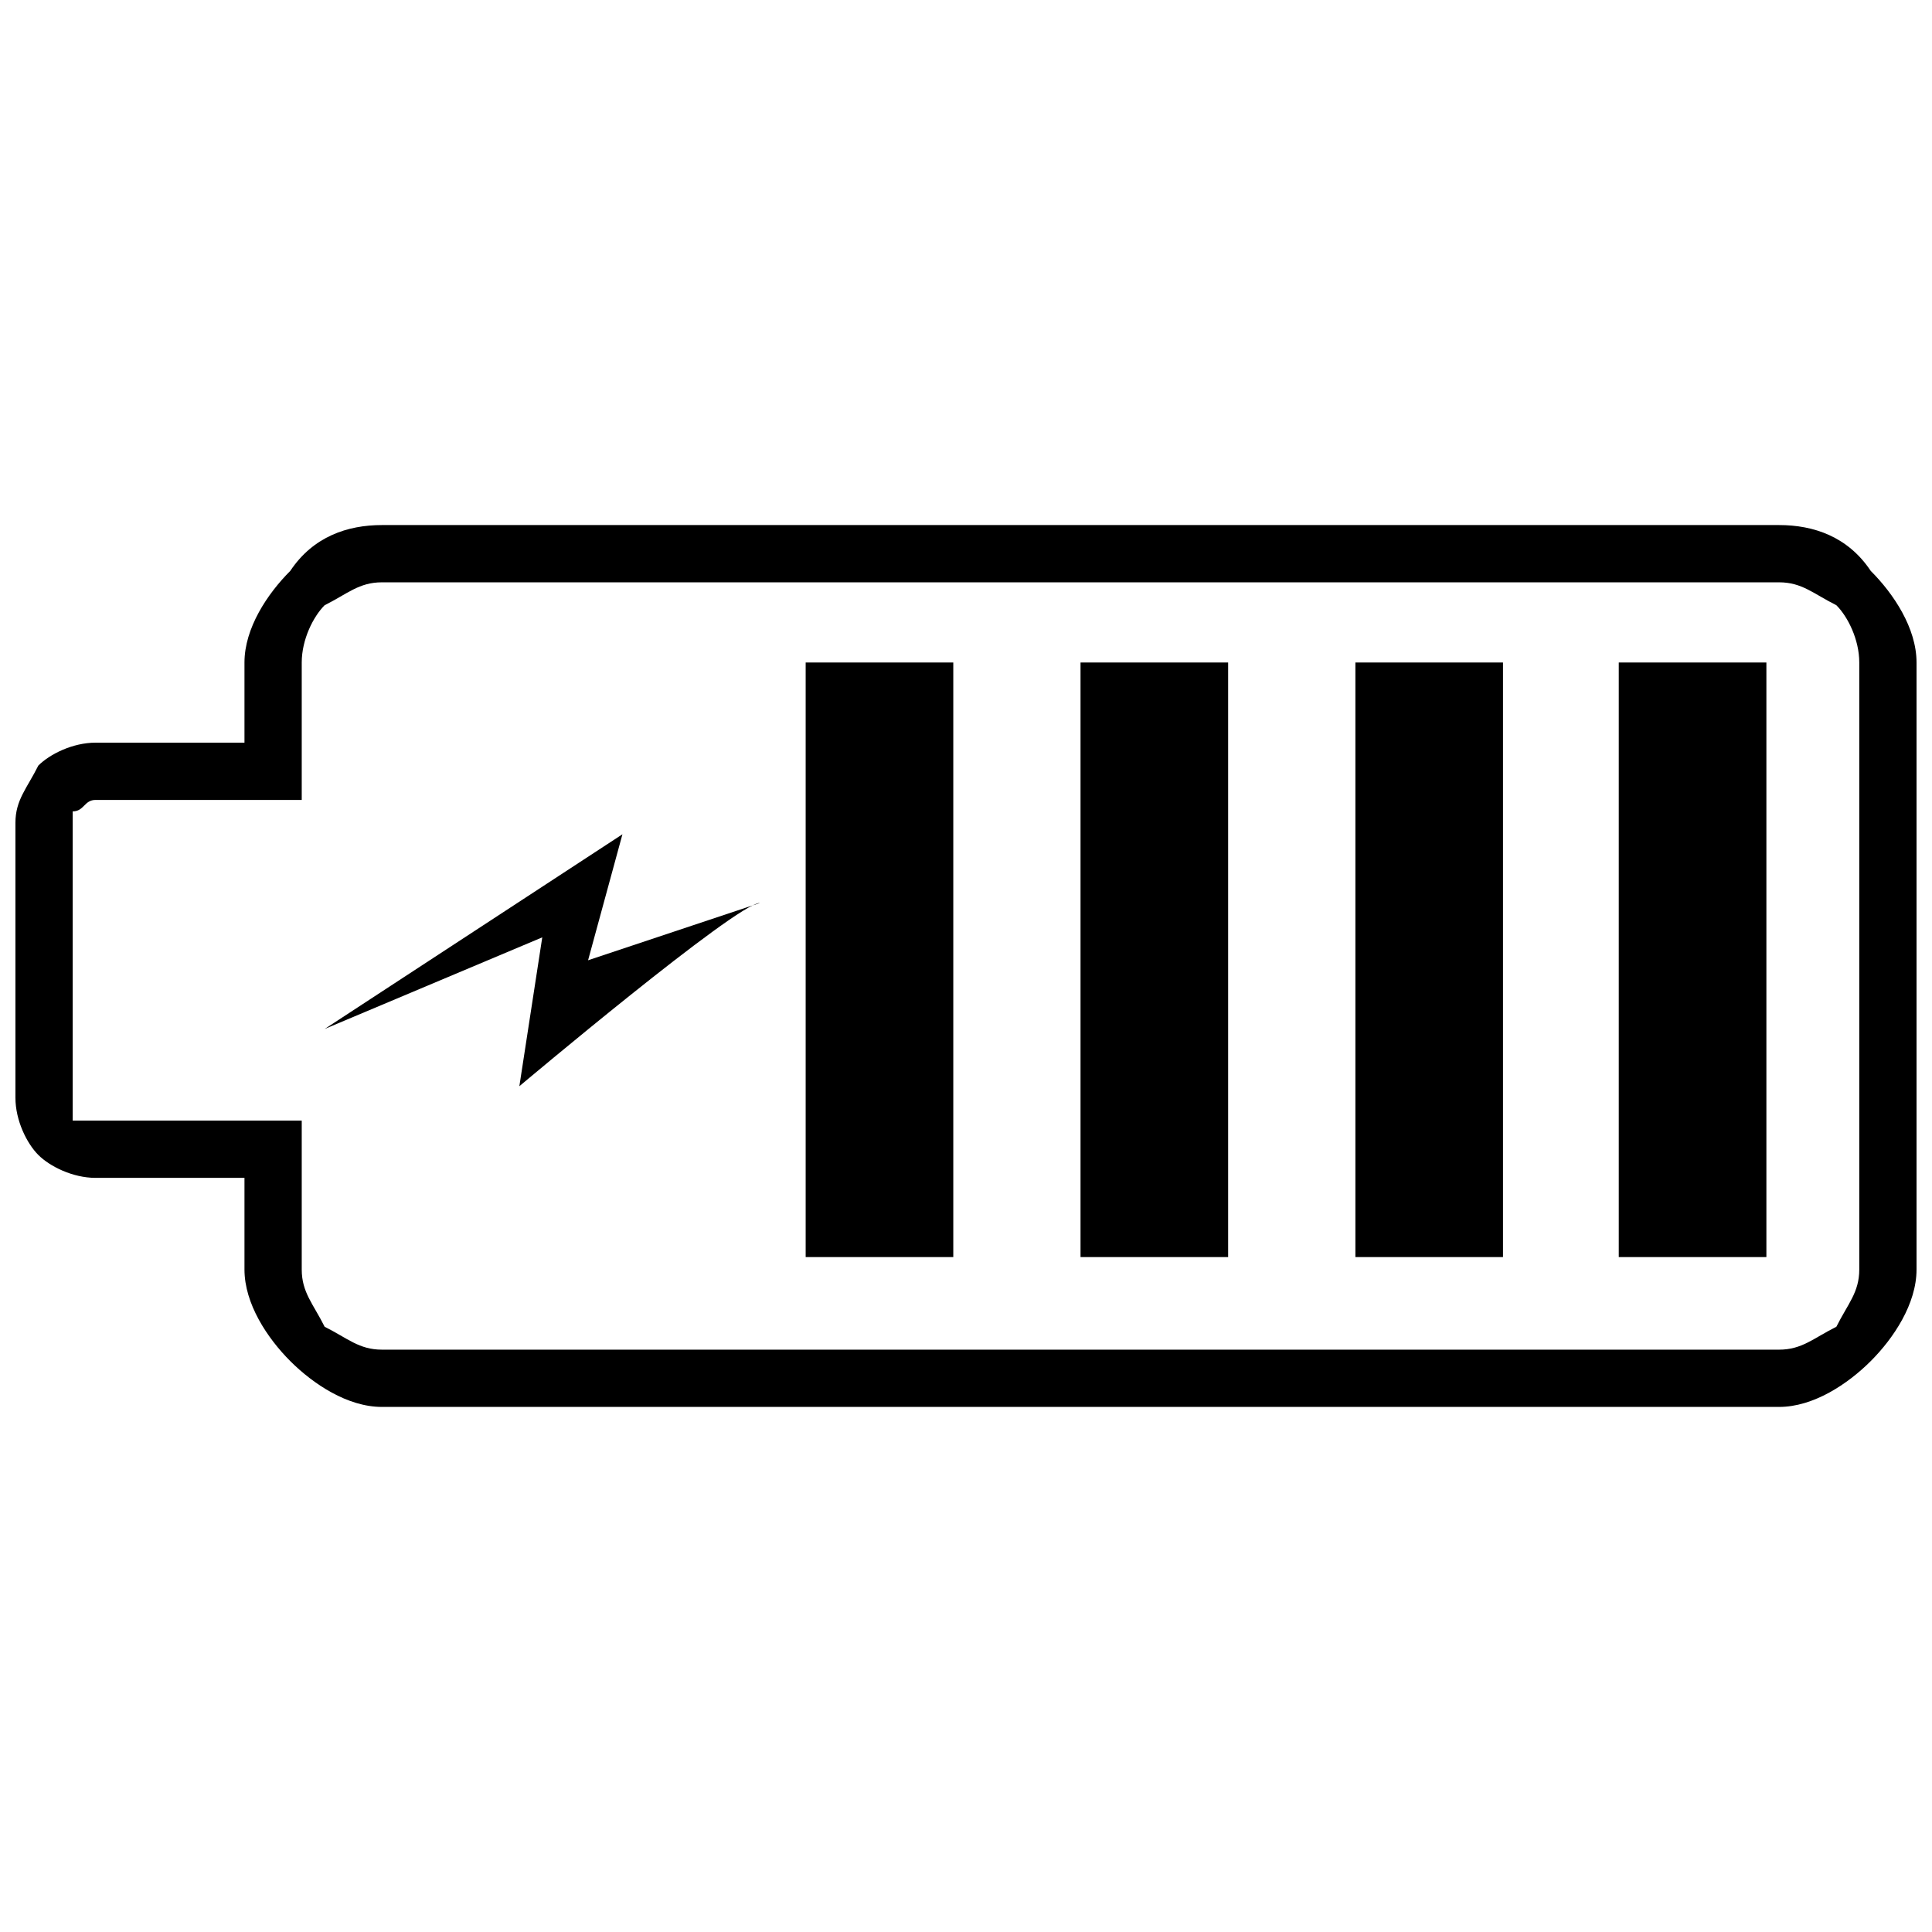
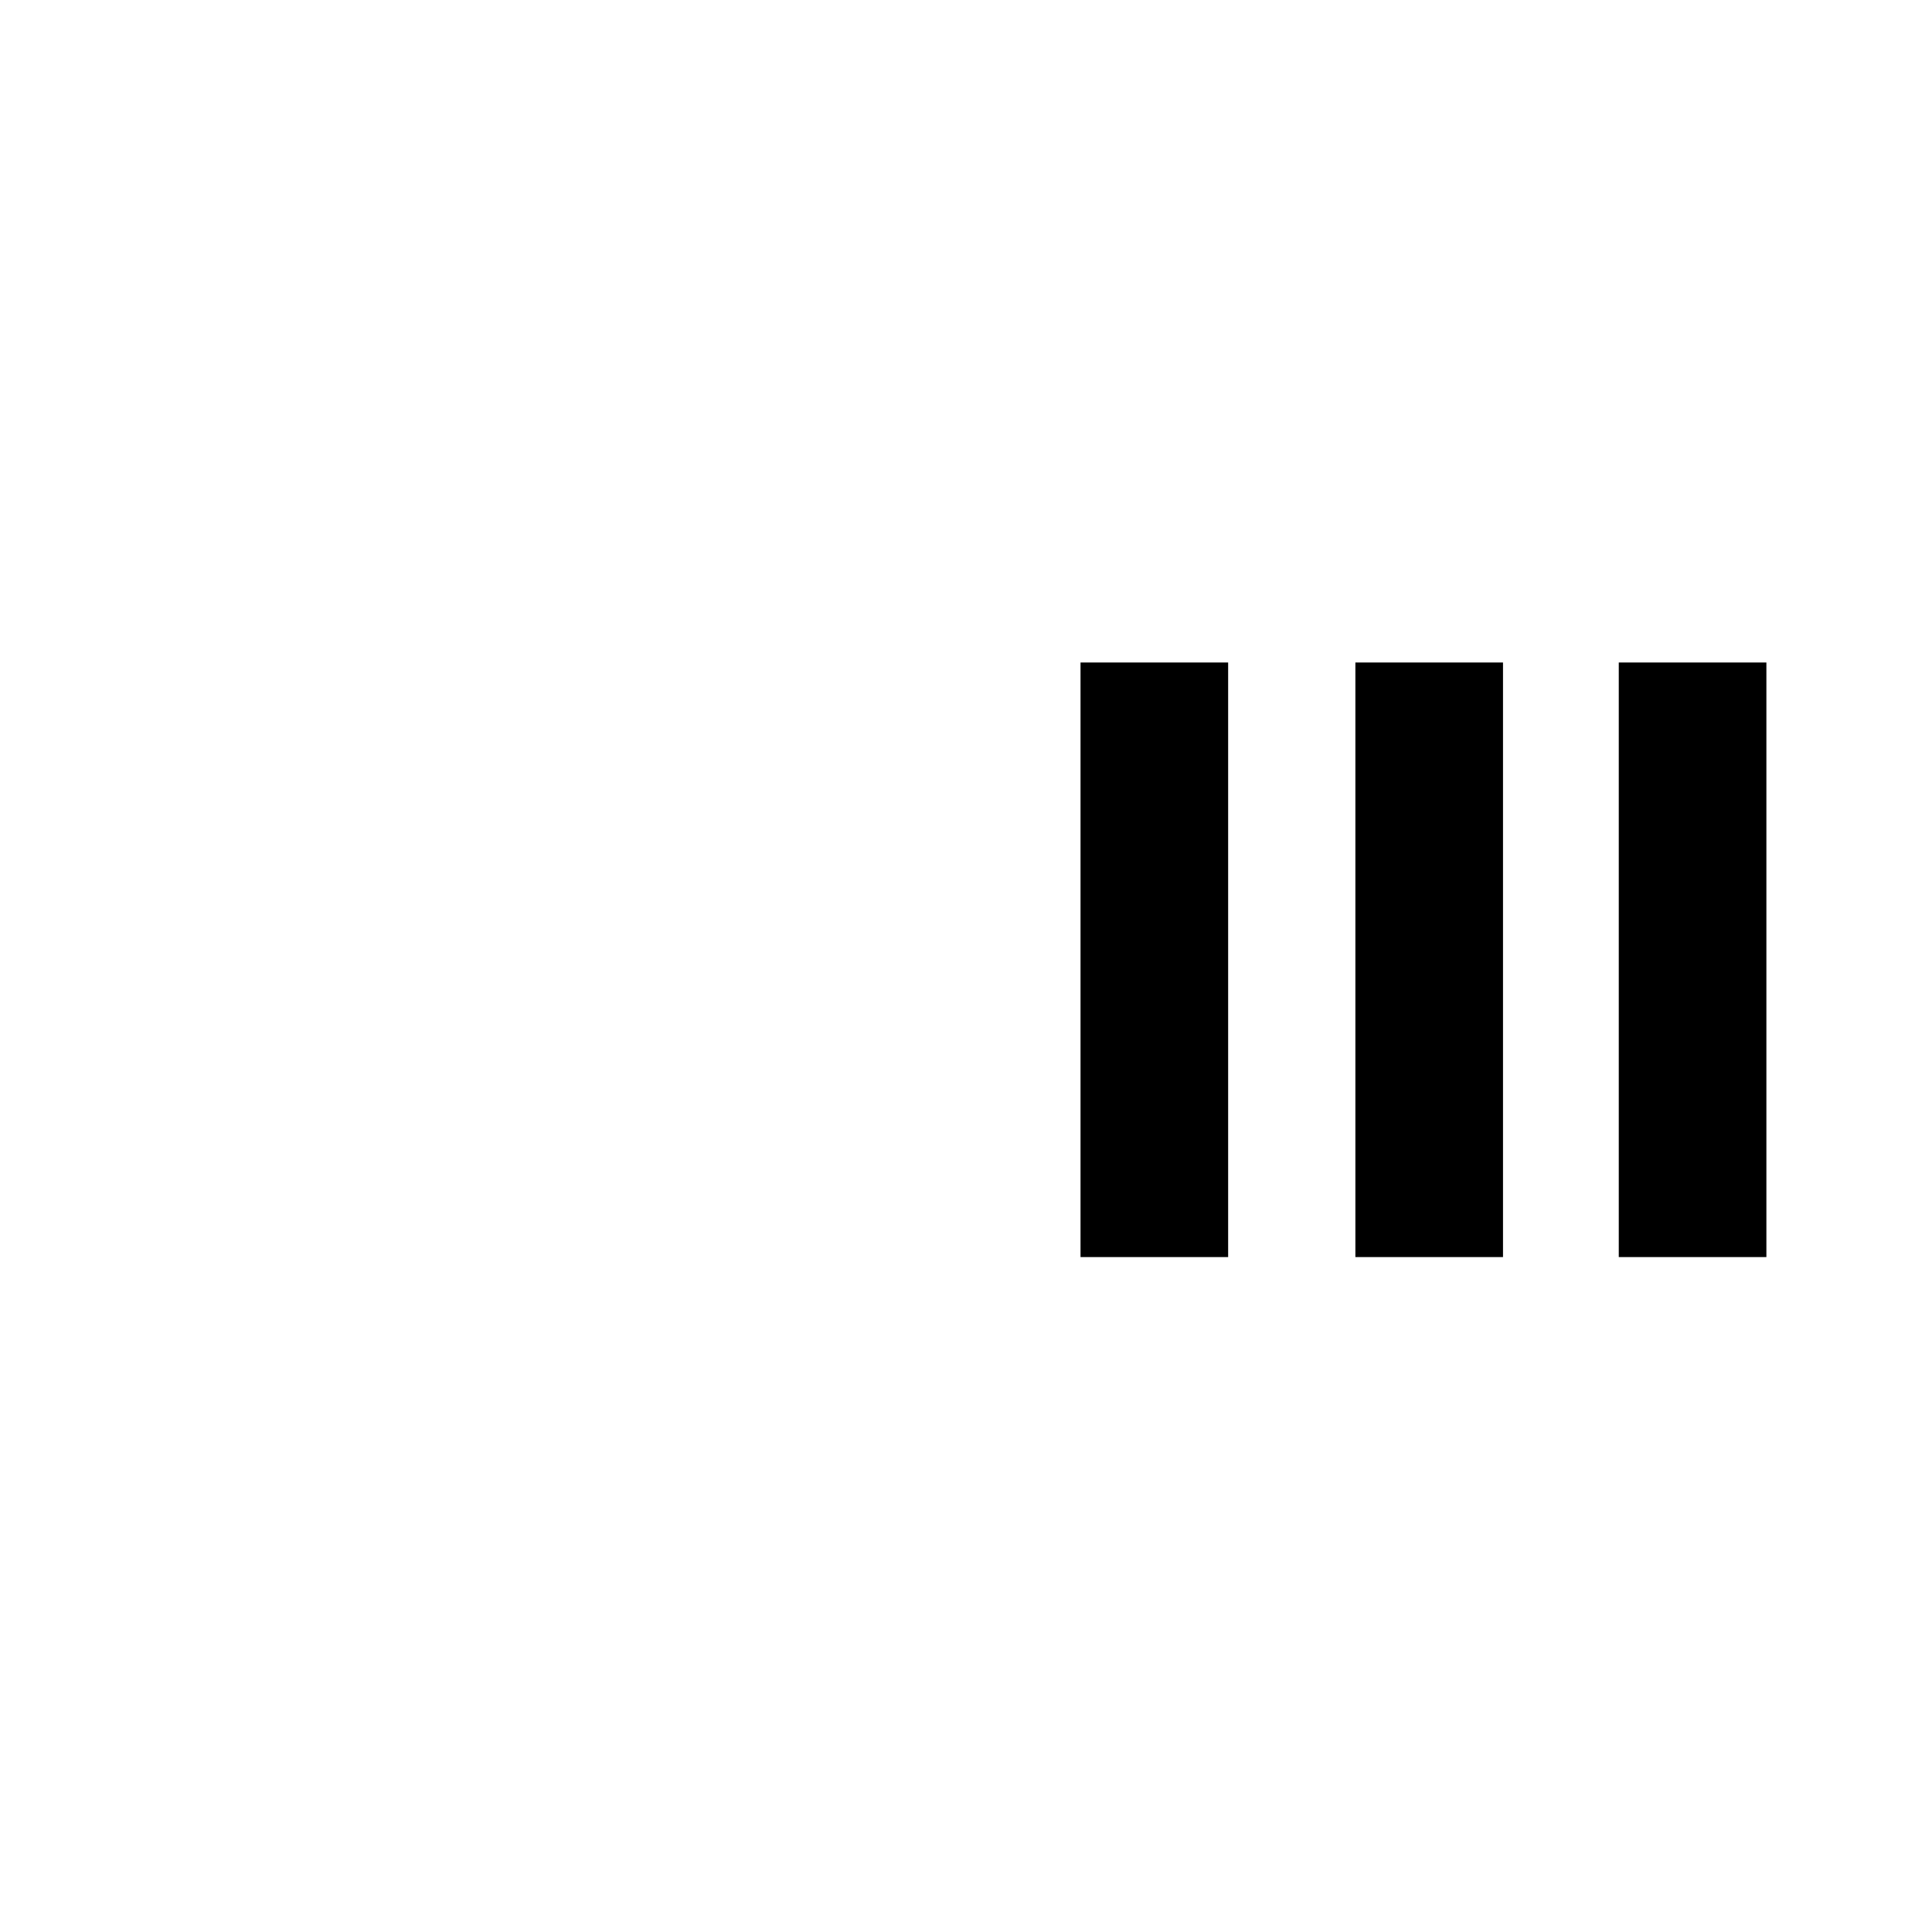
<svg xmlns="http://www.w3.org/2000/svg" width="800px" height="800px" version="1.1" viewBox="144 144 512 512">
  <defs>
    <clipPath id="a">
-       <path d="m148.09 283h503.81v234h-503.81z" />
-     </clipPath>
+       </clipPath>
  </defs>
  <g clip-path="url(#a)">
    <path d="m615.48 516.85h-370.27c-9.105 0-18.211-6.07-24.281-12.141-6.07-6.07-12.141-15.176-12.141-24.281v-24.281h-39.453c-6.07 0-12.141-3.035-15.176-6.07-3.035-3.035-6.07-9.105-6.07-15.176v-72.84c0-6.07 3.035-9.105 6.07-15.176 3.035-3.035 9.105-6.07 15.176-6.07h39.453v-21.246c0-9.105 6.07-18.211 12.141-24.281 6.07-9.105 15.176-12.141 24.281-12.141h370.27c9.105 0 18.211 3.035 24.281 12.141 6.07 6.07 12.141 15.176 12.141 24.281v160.86c0 9.105-6.07 18.211-12.141 24.281s-15.176 12.141-24.281 12.141zm-370.27-15.176h370.27c6.07 0 9.105-3.035 15.176-6.07 3.035-6.07 6.07-9.105 6.07-15.176v-160.86c0-6.07-3.035-12.141-6.07-15.176-6.07-3.035-9.105-6.07-15.176-6.07h-370.27c-6.07 0-9.105 3.035-15.176 6.07-3.035 3.035-6.07 9.105-6.07 15.176v36.422h-54.629c-3.035 0-3.035 3.035-6.07 3.035v3.035 72.84 6.07h6.07 54.629v39.457c0 6.07 3.035 9.105 6.07 15.176 6.07 3.035 9.105 6.07 15.176 6.07z" />
  </g>
  <path d="m572.99 319.57h39.121v157.57h-39.121z" fill-rule="evenodd" />
  <path d="m503.19 319.57h39.121v157.57h-39.121z" fill-rule="evenodd" />
  <path d="m430.35 319.57h39.121v157.57h-39.121z" fill-rule="evenodd" />
-   <path d="m357.51 319.57h39.121v157.57h-39.121z" fill-rule="evenodd" />
-   <path d="m345.37 383.3c-6.07 0-63.734 48.559-63.734 48.559l6.07-39.453-57.664 24.281 78.91-51.594-9.105 33.387 45.523-15.176z" fill-rule="evenodd" />
</svg>